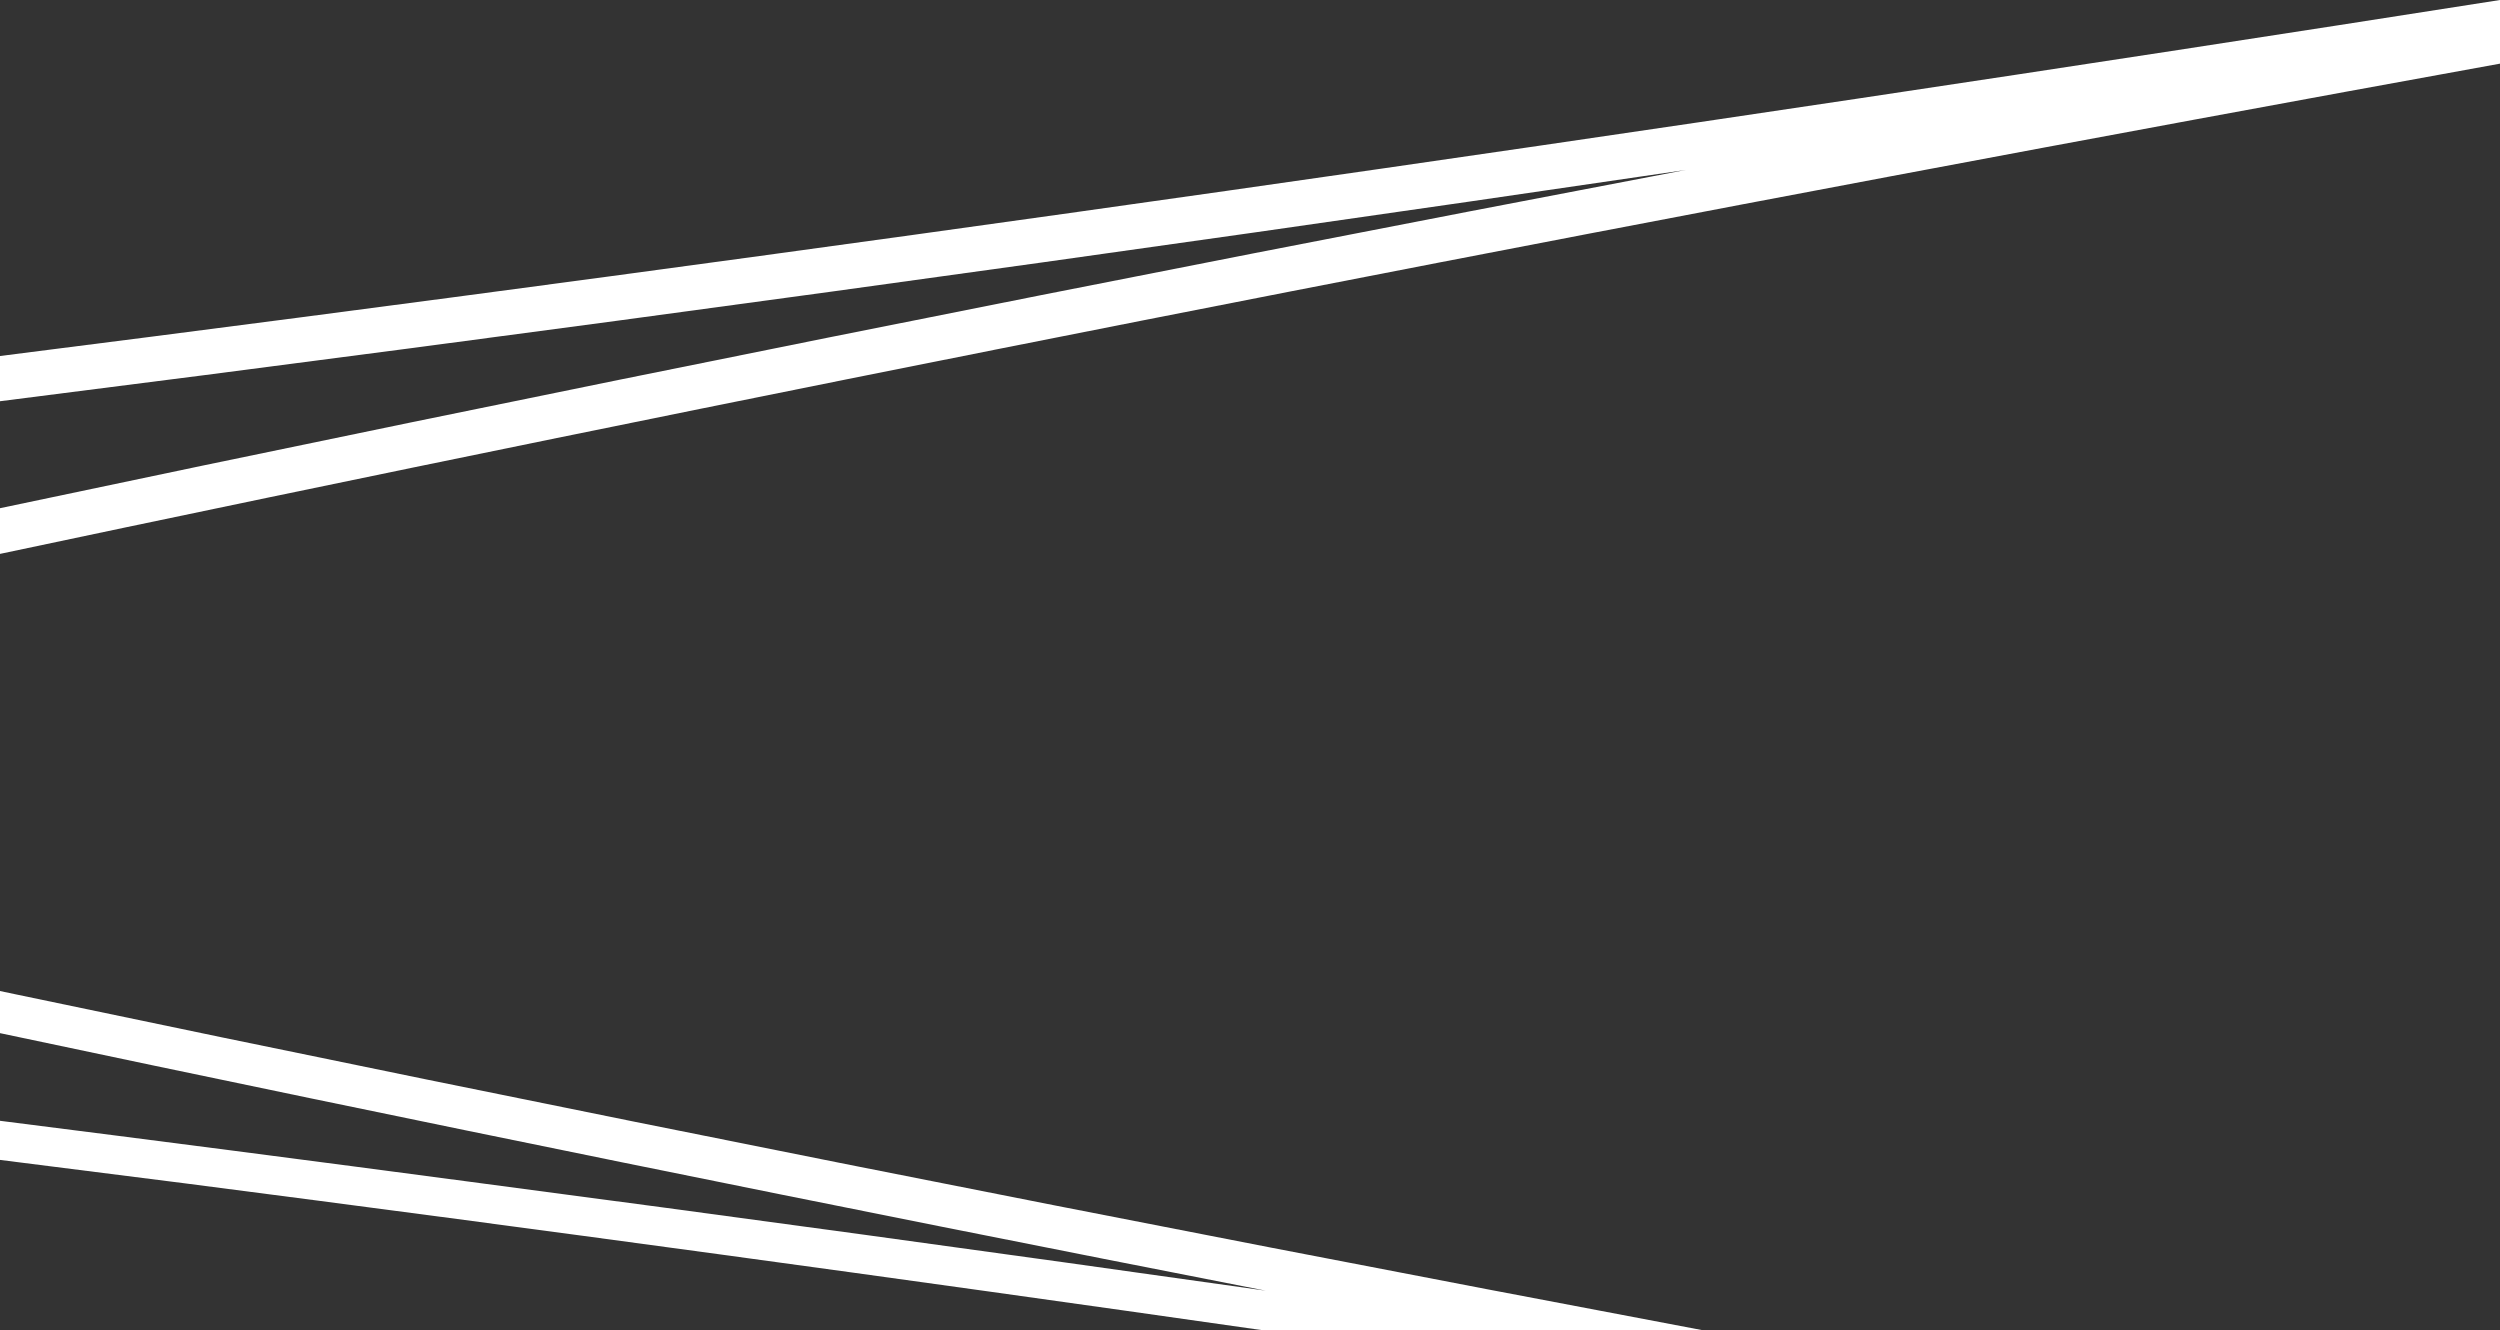
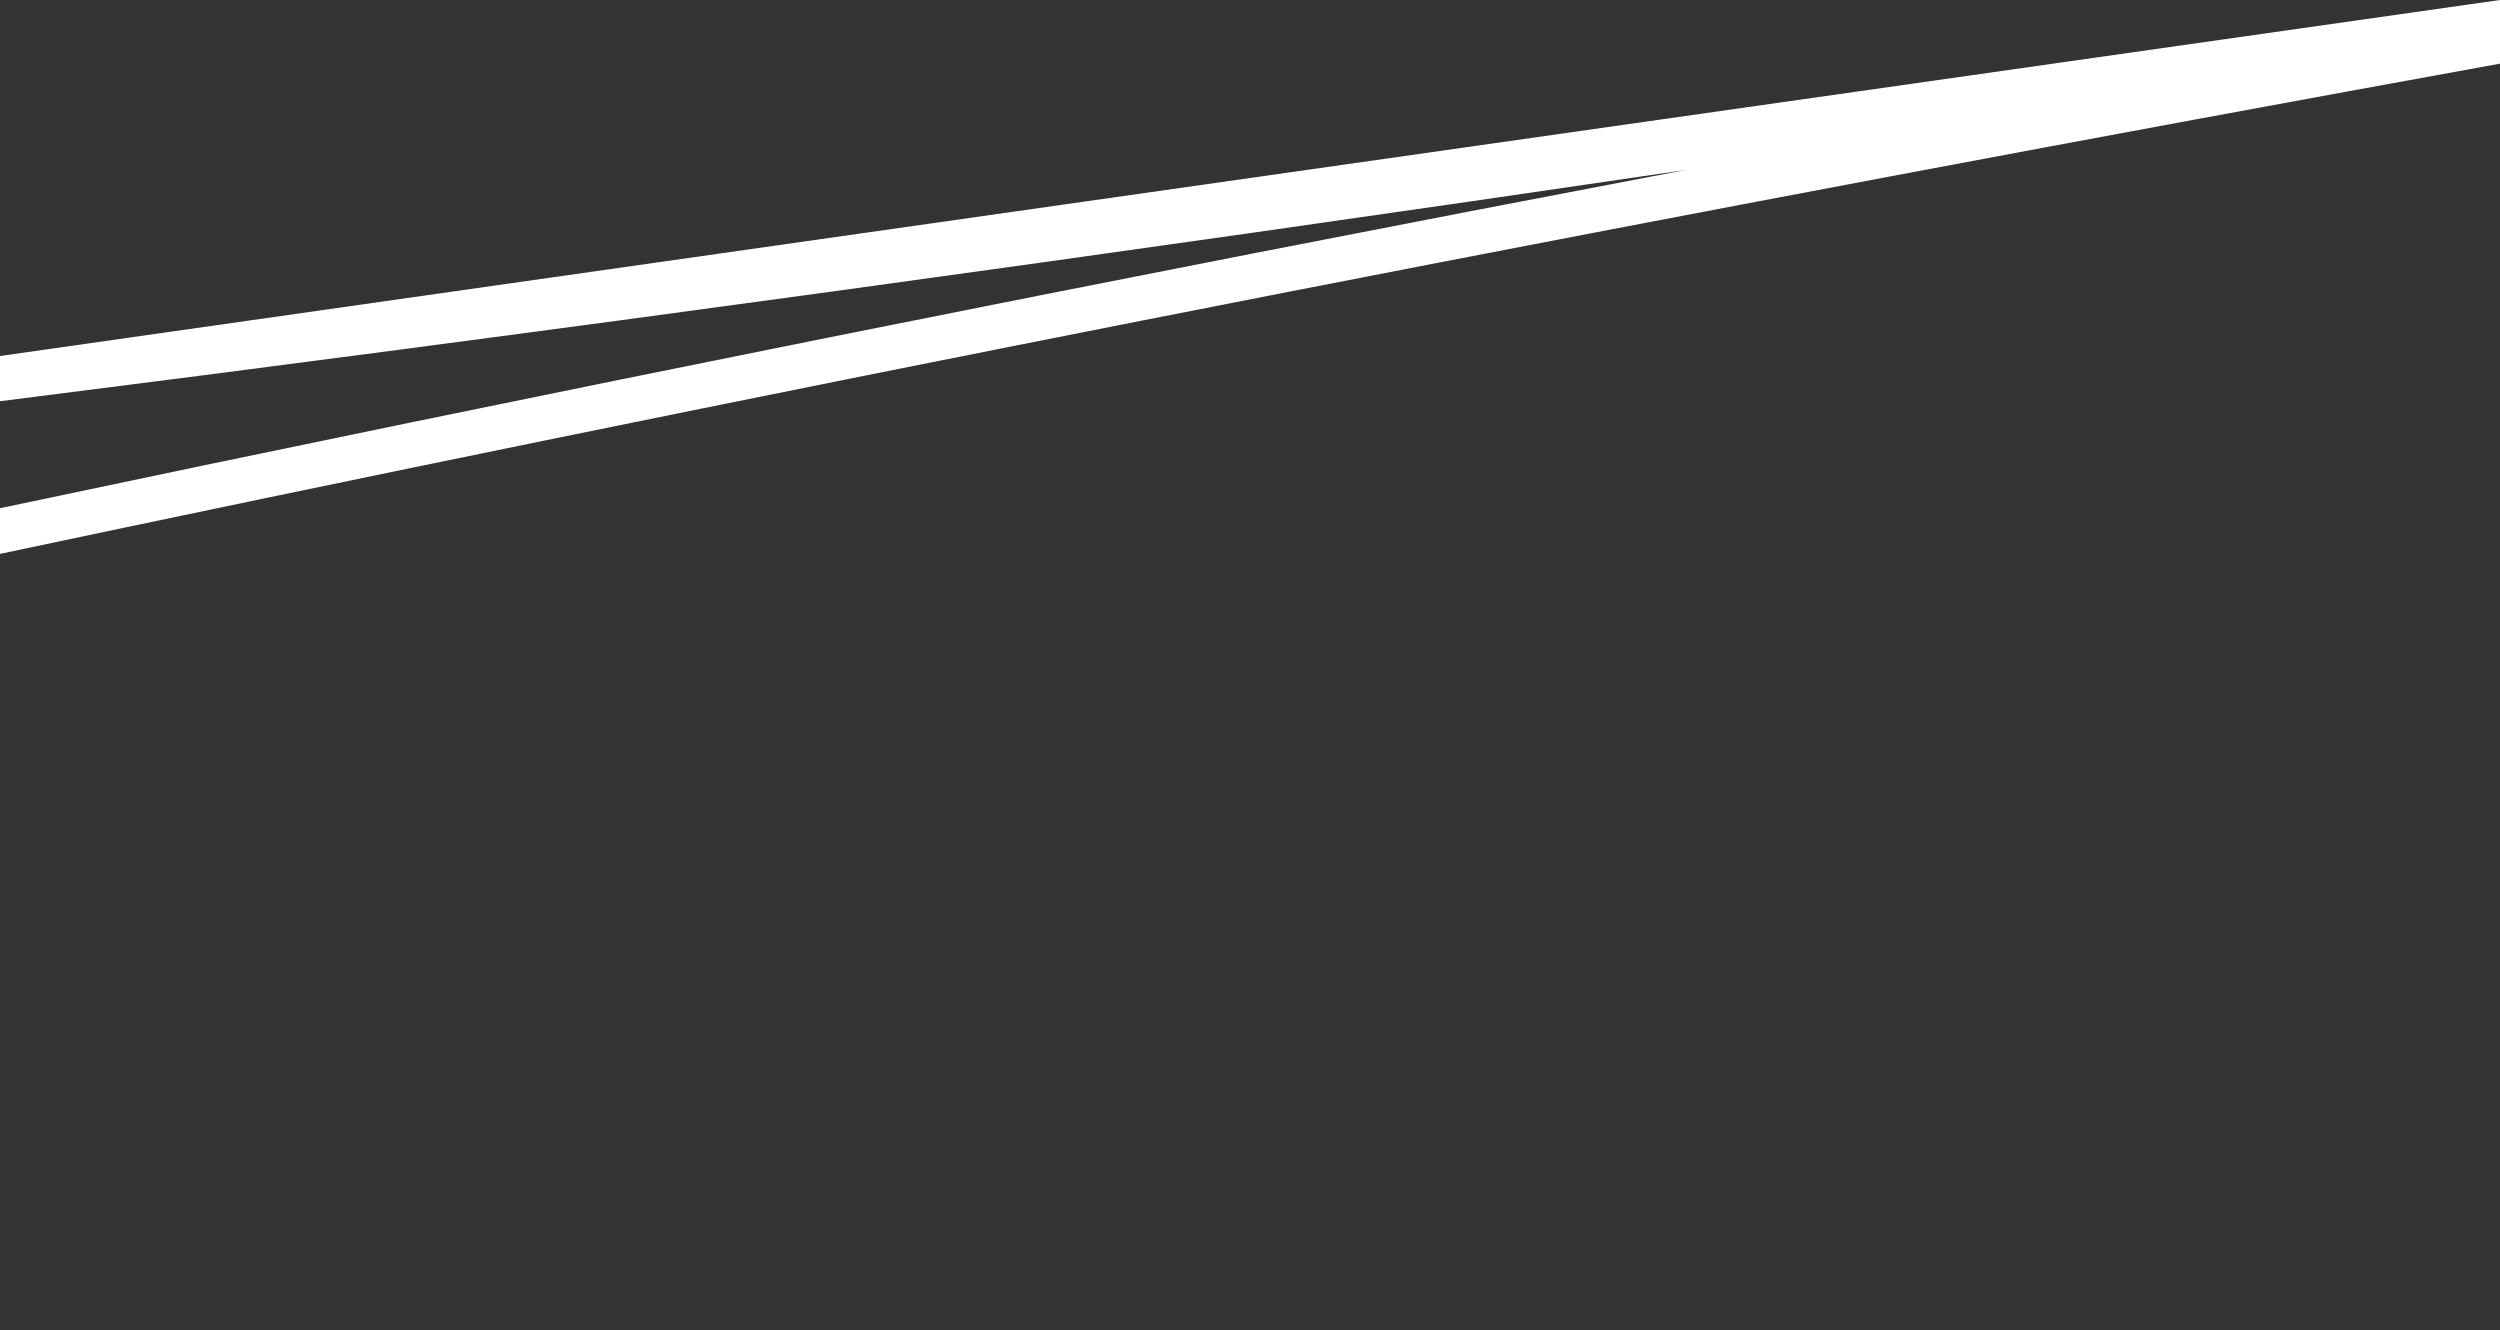
<svg xmlns="http://www.w3.org/2000/svg" enable-background="new 0 0 1600 851.45" viewBox="0 0 1600 851.45">
  <rect x="0" y="0" width="1600" height="851.45" fill="#333333" stroke="none" />
  <g fill="#fff">
-     <path d="m0 634.26v1.77.42 22.84 1.92c262.57 55.65 532.93 110.66 810.09 164.83-172.38-24.45-342.42-47.72-509.89-69.78-101.02-13.43-201.11-26.42-300.2-38.95v.35 24.54.14c39.07 4.9 78.29 9.87 117.67 14.91 225.64 29.14 456.23 60.57 691.15 94.2h6.13 126 40.27 90.51 18.61c-371.98-70.23-732.74-142.06-1079.92-215-3.48-.73-6.95-1.46-10.42-2.19z" />
-     <path d="m0 227.85v4.17 20.63 4.14c347.96-43.92 709.41-93.52 1078.91-148.03-369.91 70.44-731.49 142.99-1078.91 216.49v4.04 8.15 12.95 4.1c26.85-5.69 53.78-11.37 80.8-17.05 485.13-101.93 996.76-201.87 1519.2-296.71v-3.76-7.51-13.8-11.07-4.59c-550.9 86.57-1089.96 163.33-1600 227.85z" />
+     <path d="m0 227.85v4.17 20.63 4.14c347.96-43.92 709.41-93.52 1078.91-148.03-369.91 70.44-731.49 142.99-1078.91 216.49v4.04 8.15 12.95 4.1c26.85-5.69 53.78-11.37 80.8-17.05 485.13-101.93 996.76-201.87 1519.2-296.71v-3.76-7.51-13.8-11.07-4.59z" />
  </g>
</svg>